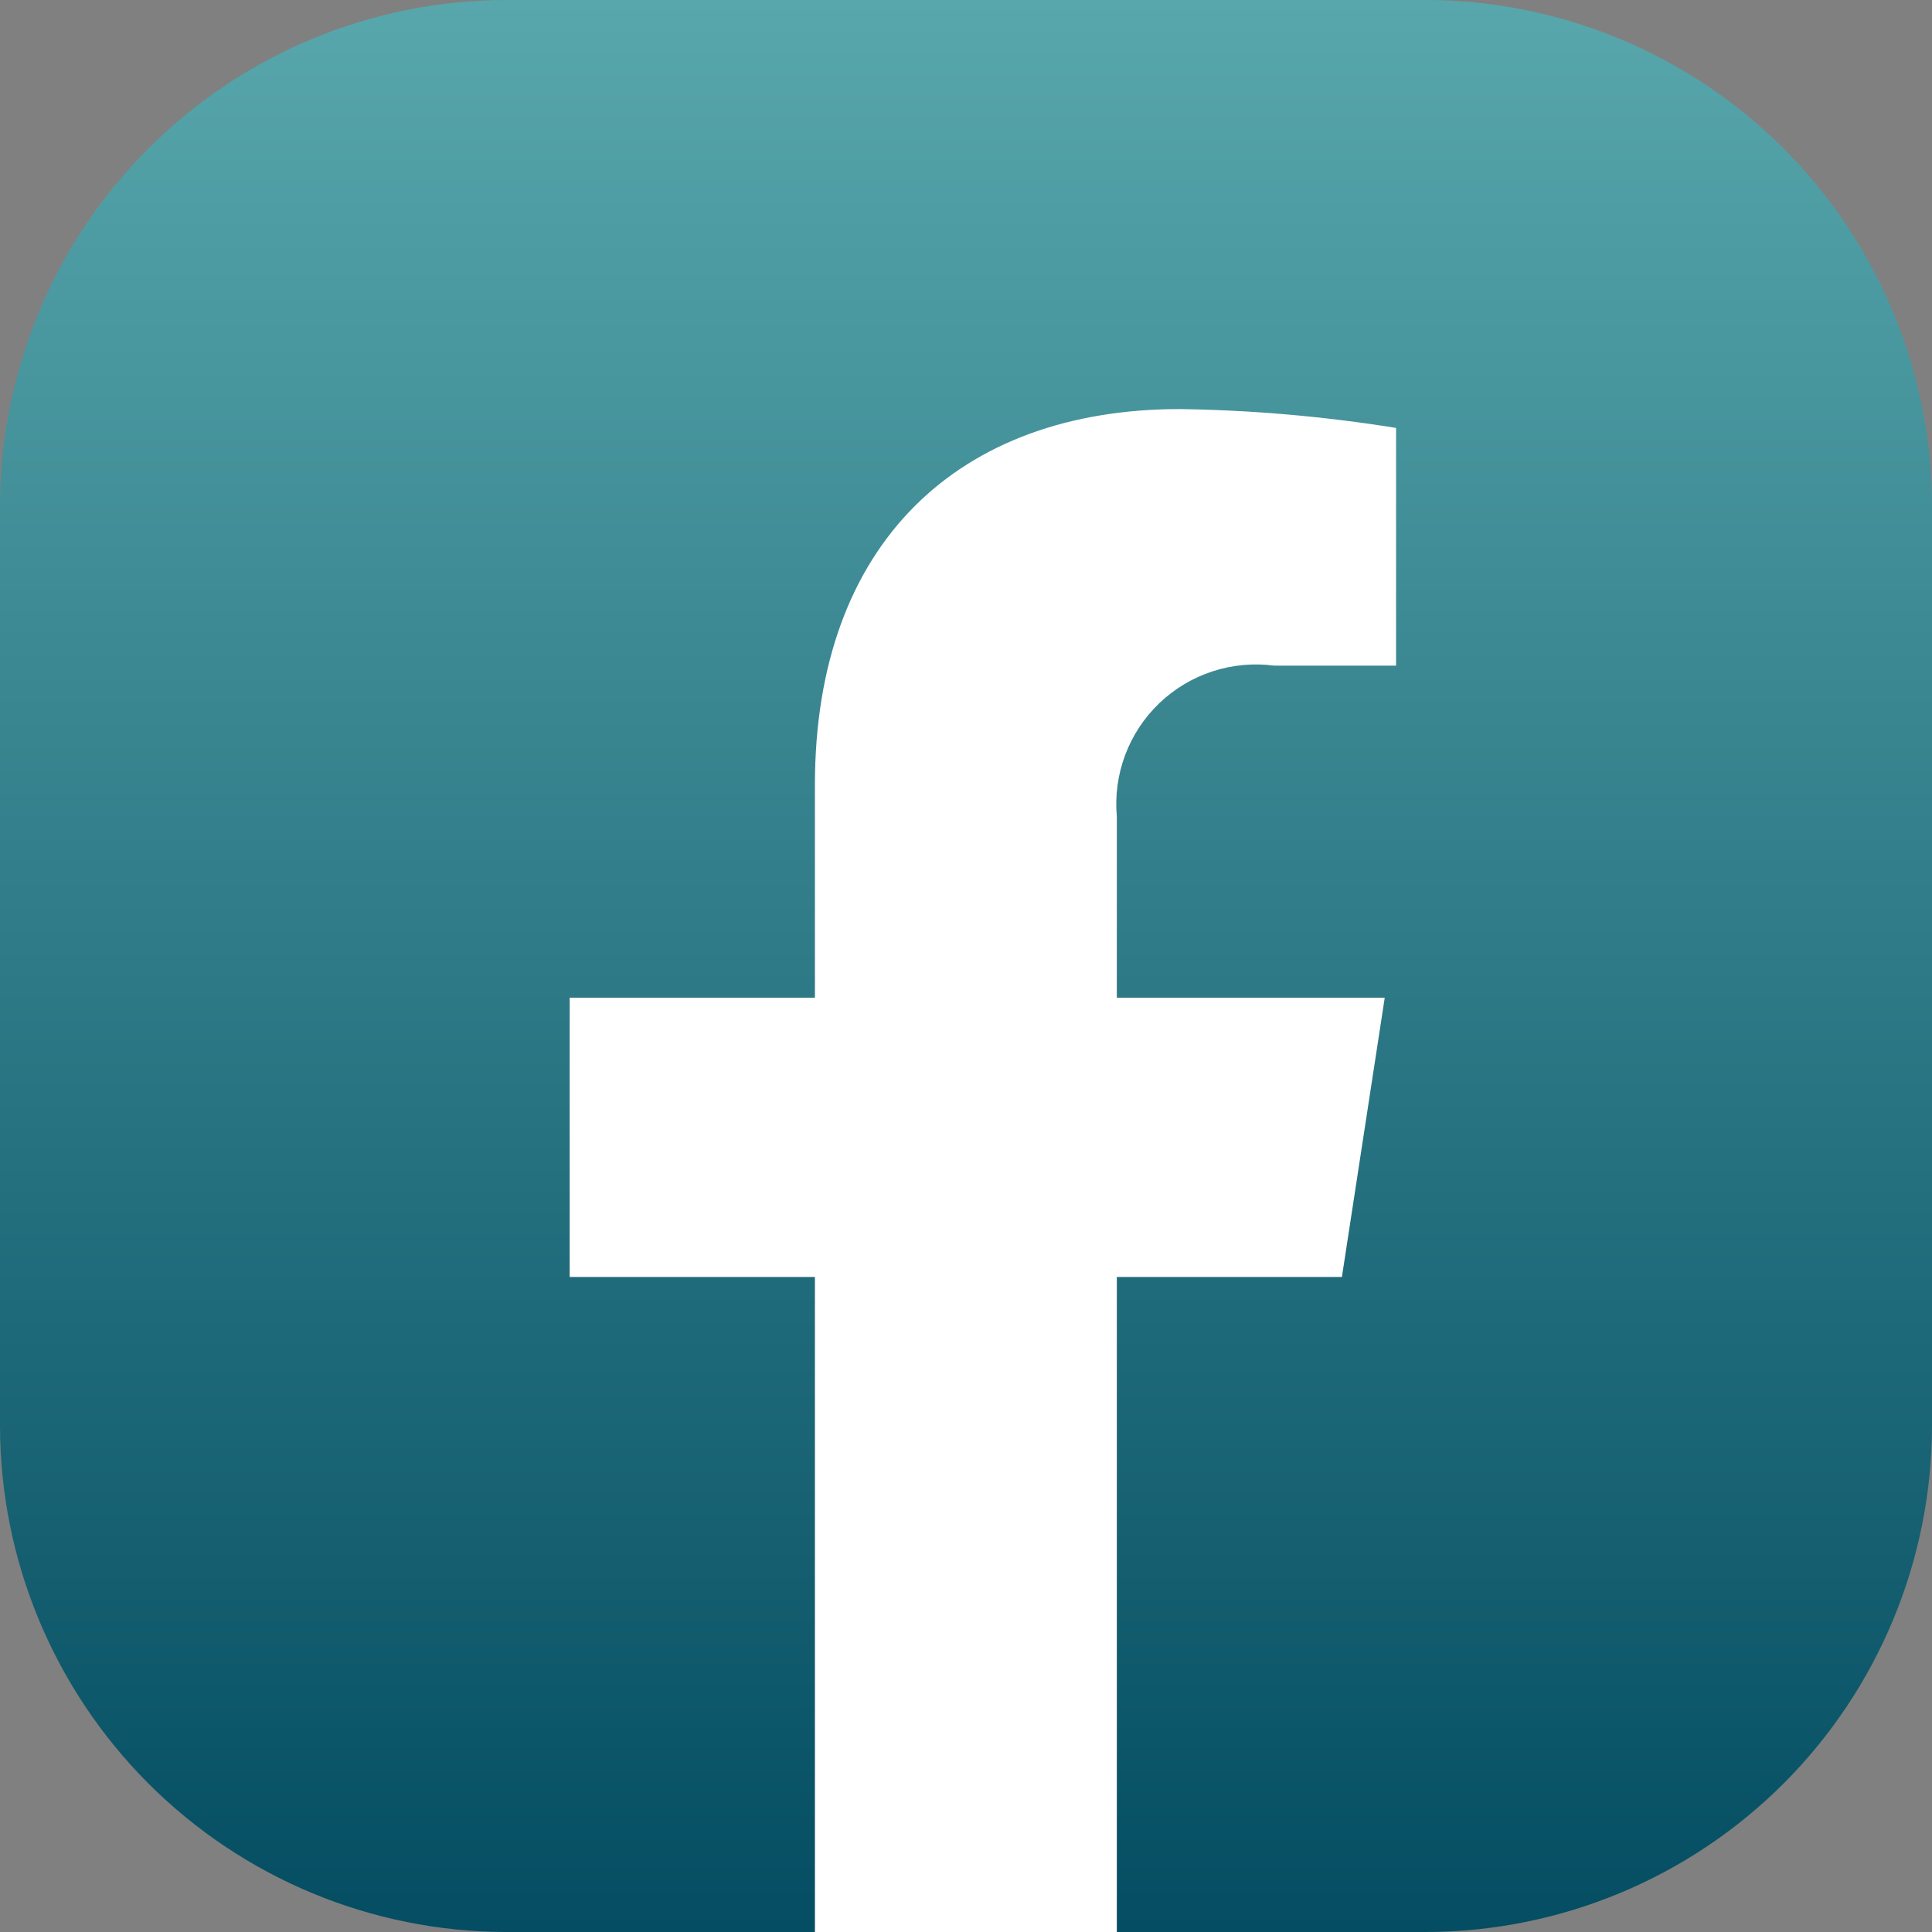
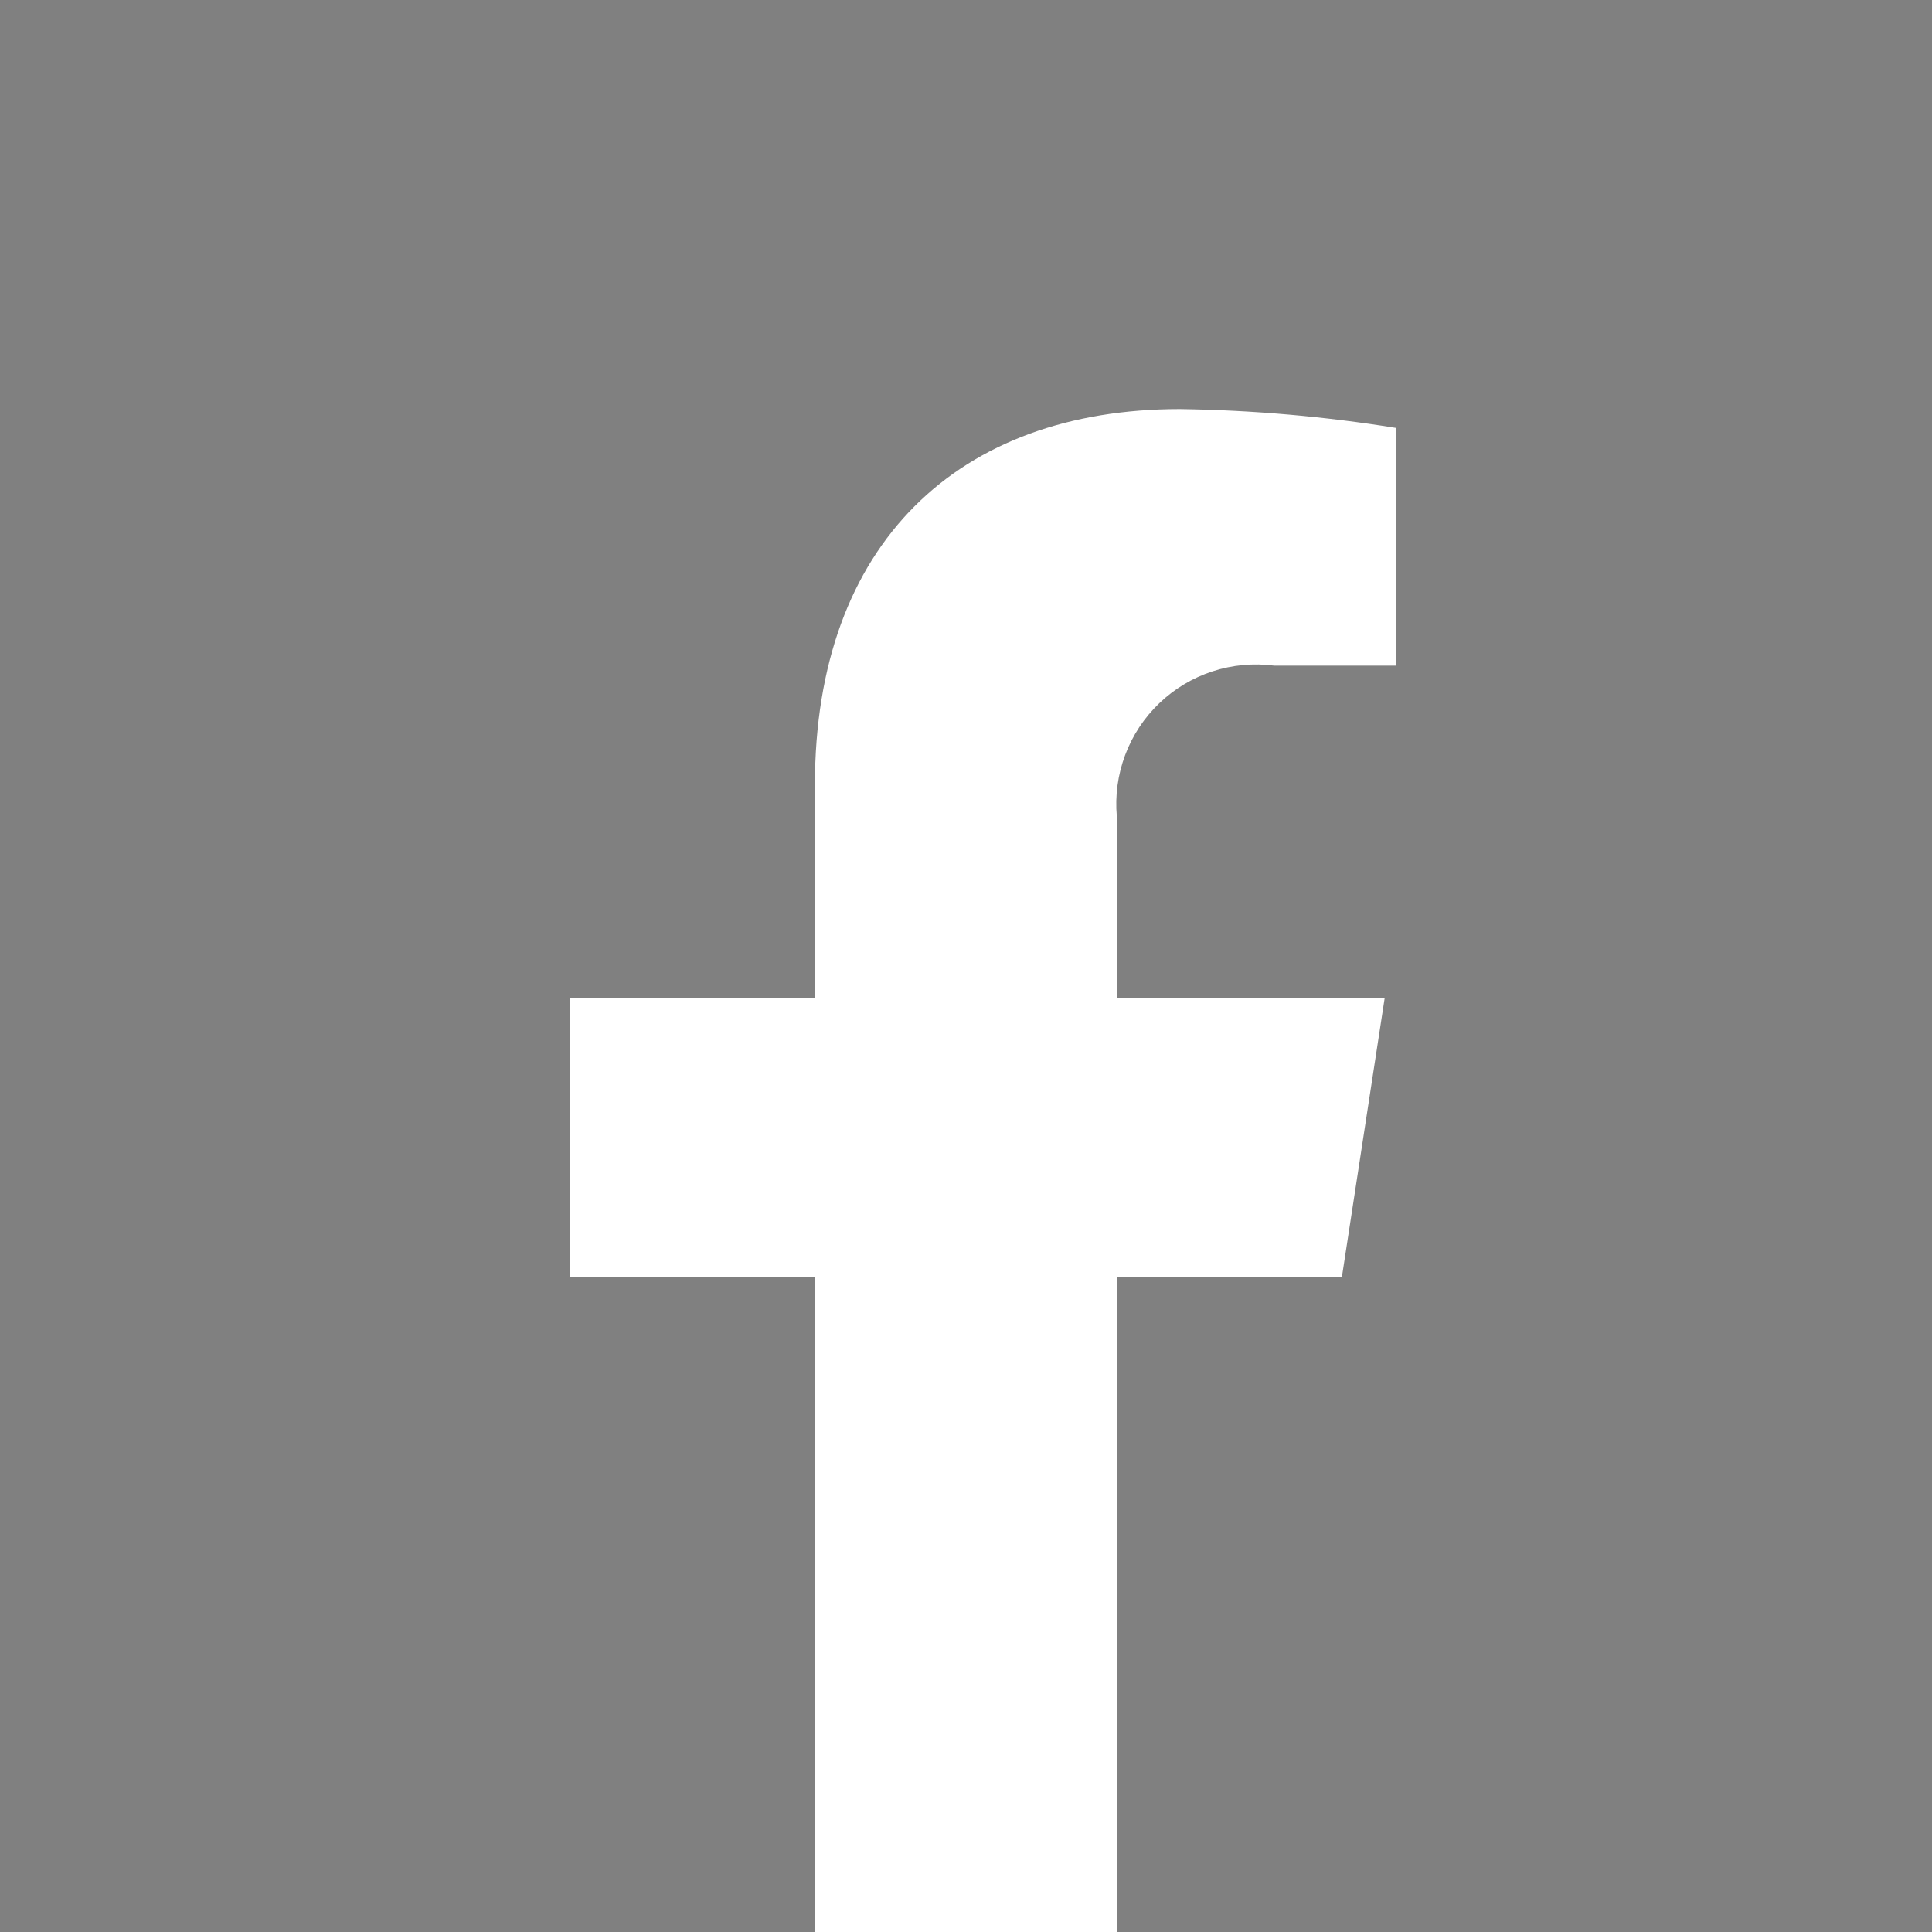
<svg xmlns="http://www.w3.org/2000/svg" width="30" height="30" viewBox="0 0 30 30" fill="none">
  <rect x="0" y="0" width="30" height="30" fill="#808080" stroke="none" />
-   <path d="M0 22.152V7.847C0.006 5.768 0.835 3.776 2.305 2.305C3.776 0.835 5.768 0.006 7.847 0H22.152C24.232 0.006 26.224 0.835 27.695 2.305C29.165 3.776 29.994 5.768 30 7.847L30 22.153C29.994 24.232 29.165 26.224 27.695 27.695C26.224 29.165 24.232 29.994 22.152 30H17.344L14.826 29.386L12.656 30L7.847 30C5.768 29.994 3.776 29.165 2.305 27.695C0.835 26.224 0.006 24.232 0 22.152Z" fill="url(#paint0_linear_317_151)" />
  <path d="M20.837 19.829L21.502 15.493H17.342V12.679C17.313 12.355 17.357 12.029 17.471 11.725C17.585 11.42 17.766 11.145 18.001 10.92C18.236 10.695 18.518 10.526 18.827 10.425C19.136 10.324 19.464 10.294 19.786 10.336H21.678V6.645C20.567 6.466 19.445 6.368 18.32 6.352C14.894 6.352 12.654 8.429 12.654 12.188V15.493H8.846V19.829H12.654V30H17.342V19.829H20.837Z" fill="white" />
  <defs>
    <linearGradient id="paint0_linear_317_151" x1="30" y1="30" x2="30" y2="0" gradientUnits="userSpaceOnUse">
      <stop stop-color="#044D62" />
      <stop offset="1" stop-color="#58A7AC" />
    </linearGradient>
  </defs>
</svg>